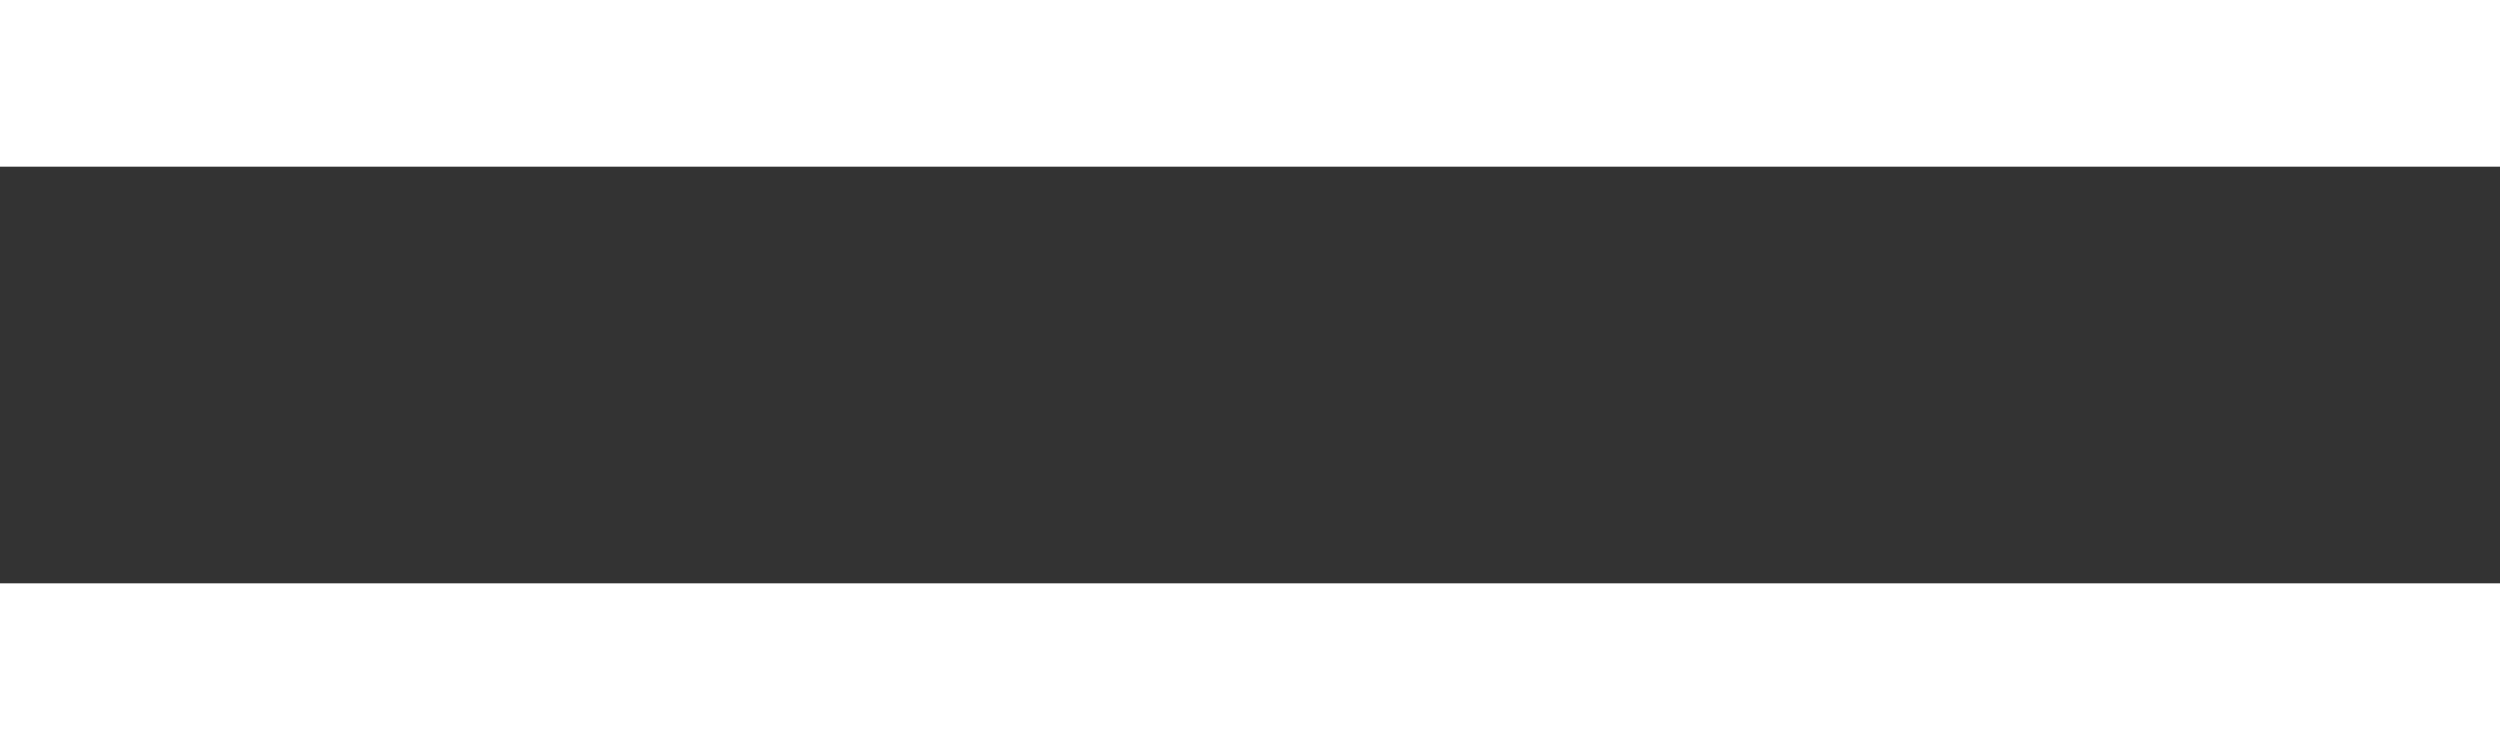
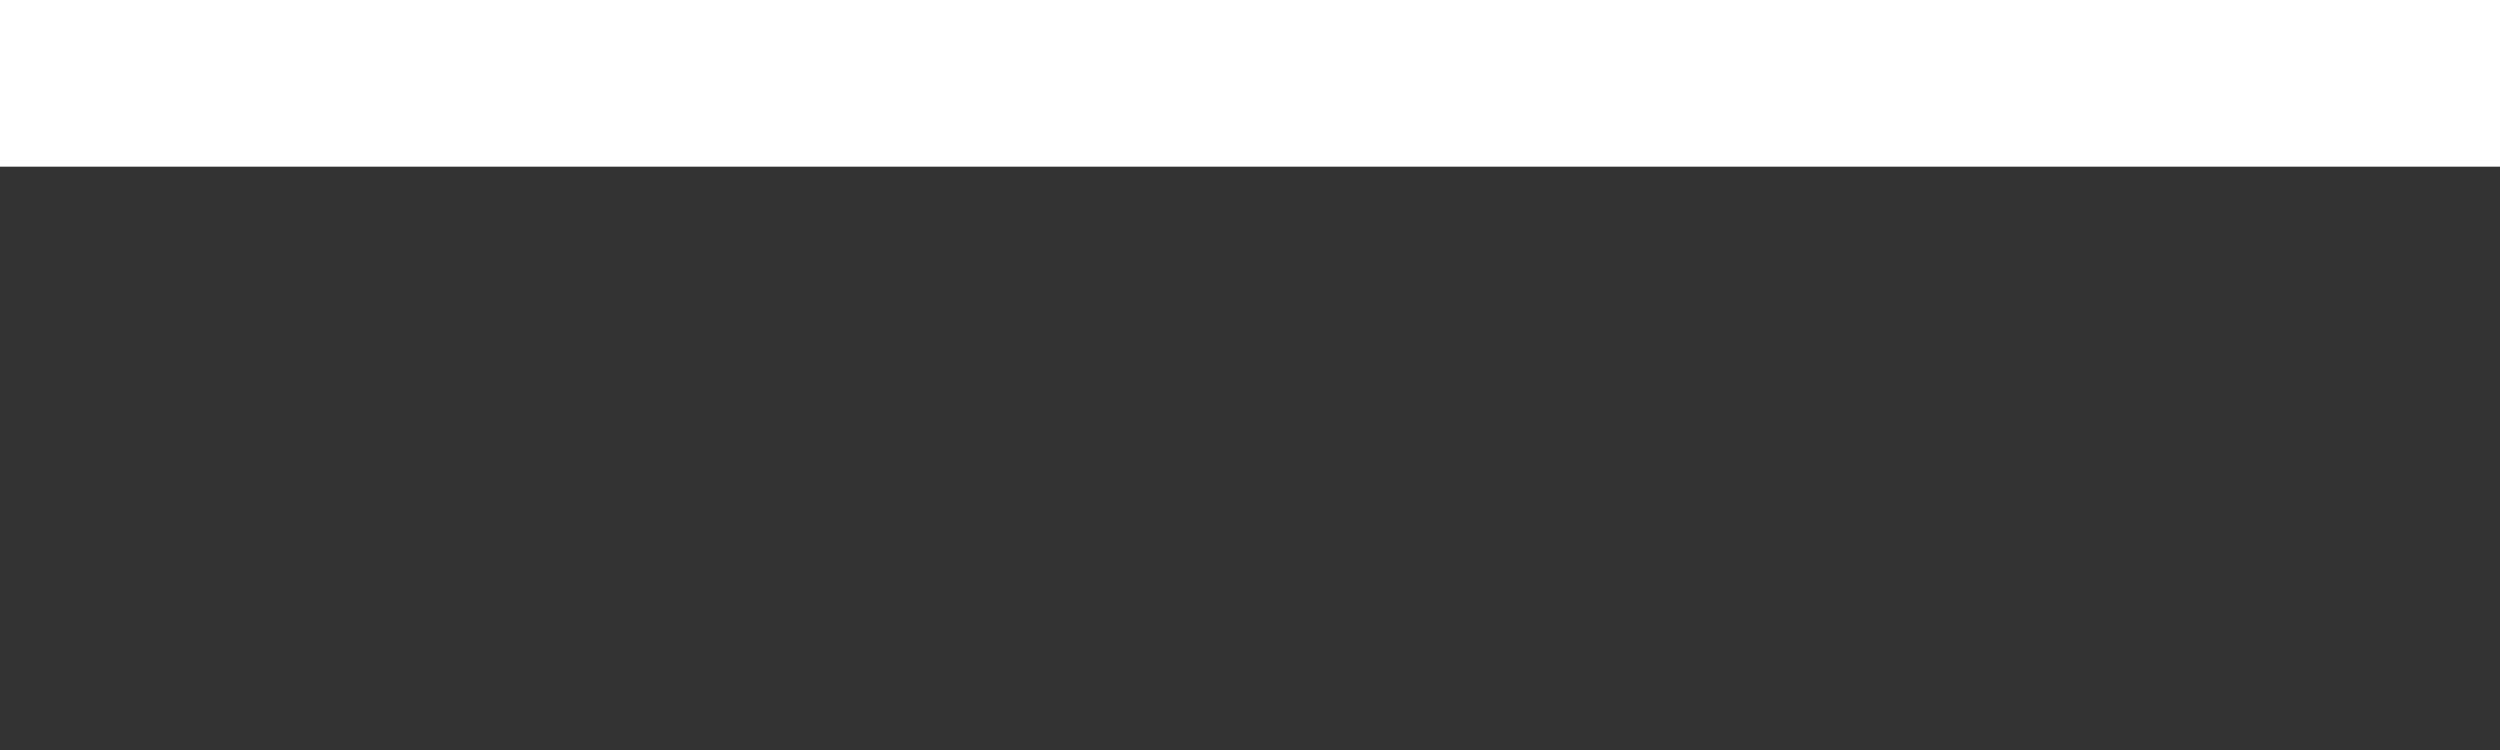
<svg xmlns="http://www.w3.org/2000/svg" width="30" height="9" viewBox="0 0 30 9" fill="none">
  <rect x="0" y="0" width="30" height="9" fill="#333333" stroke="none" />
  <rect width="30" height="2" fill="white" />
-   <rect width="30" height="2" transform="translate(0 7)" fill="white" />
</svg>